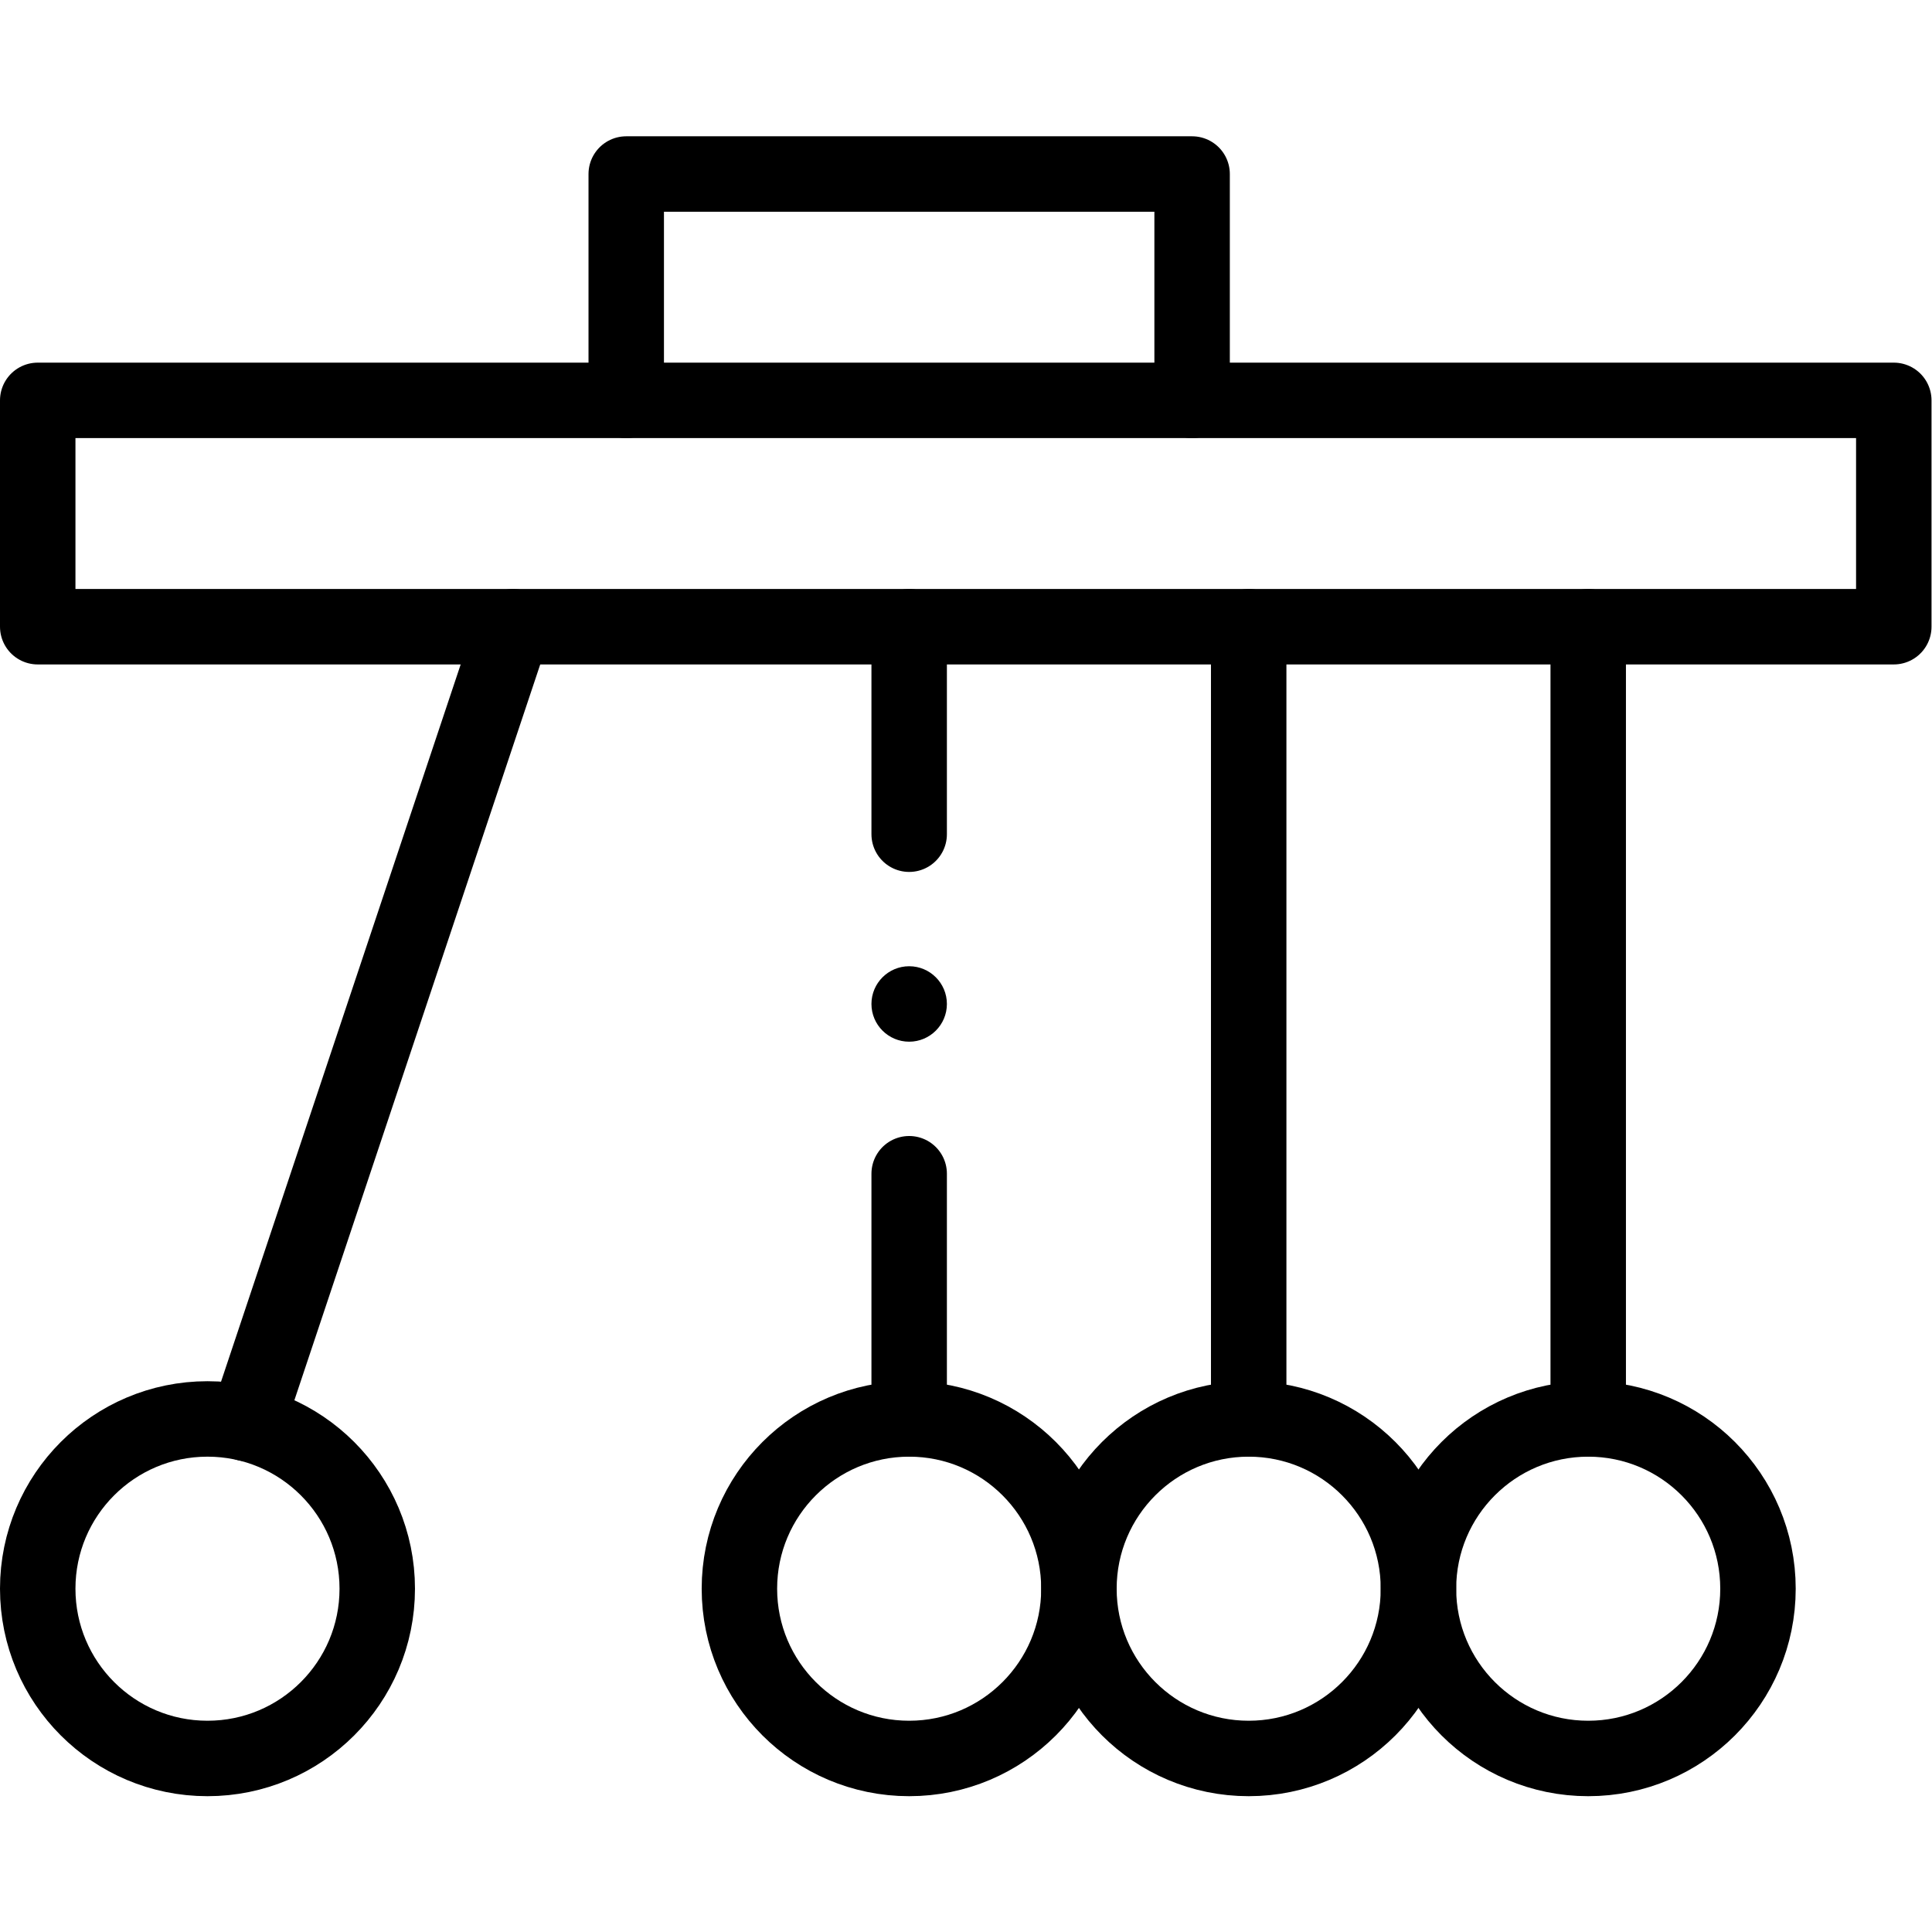
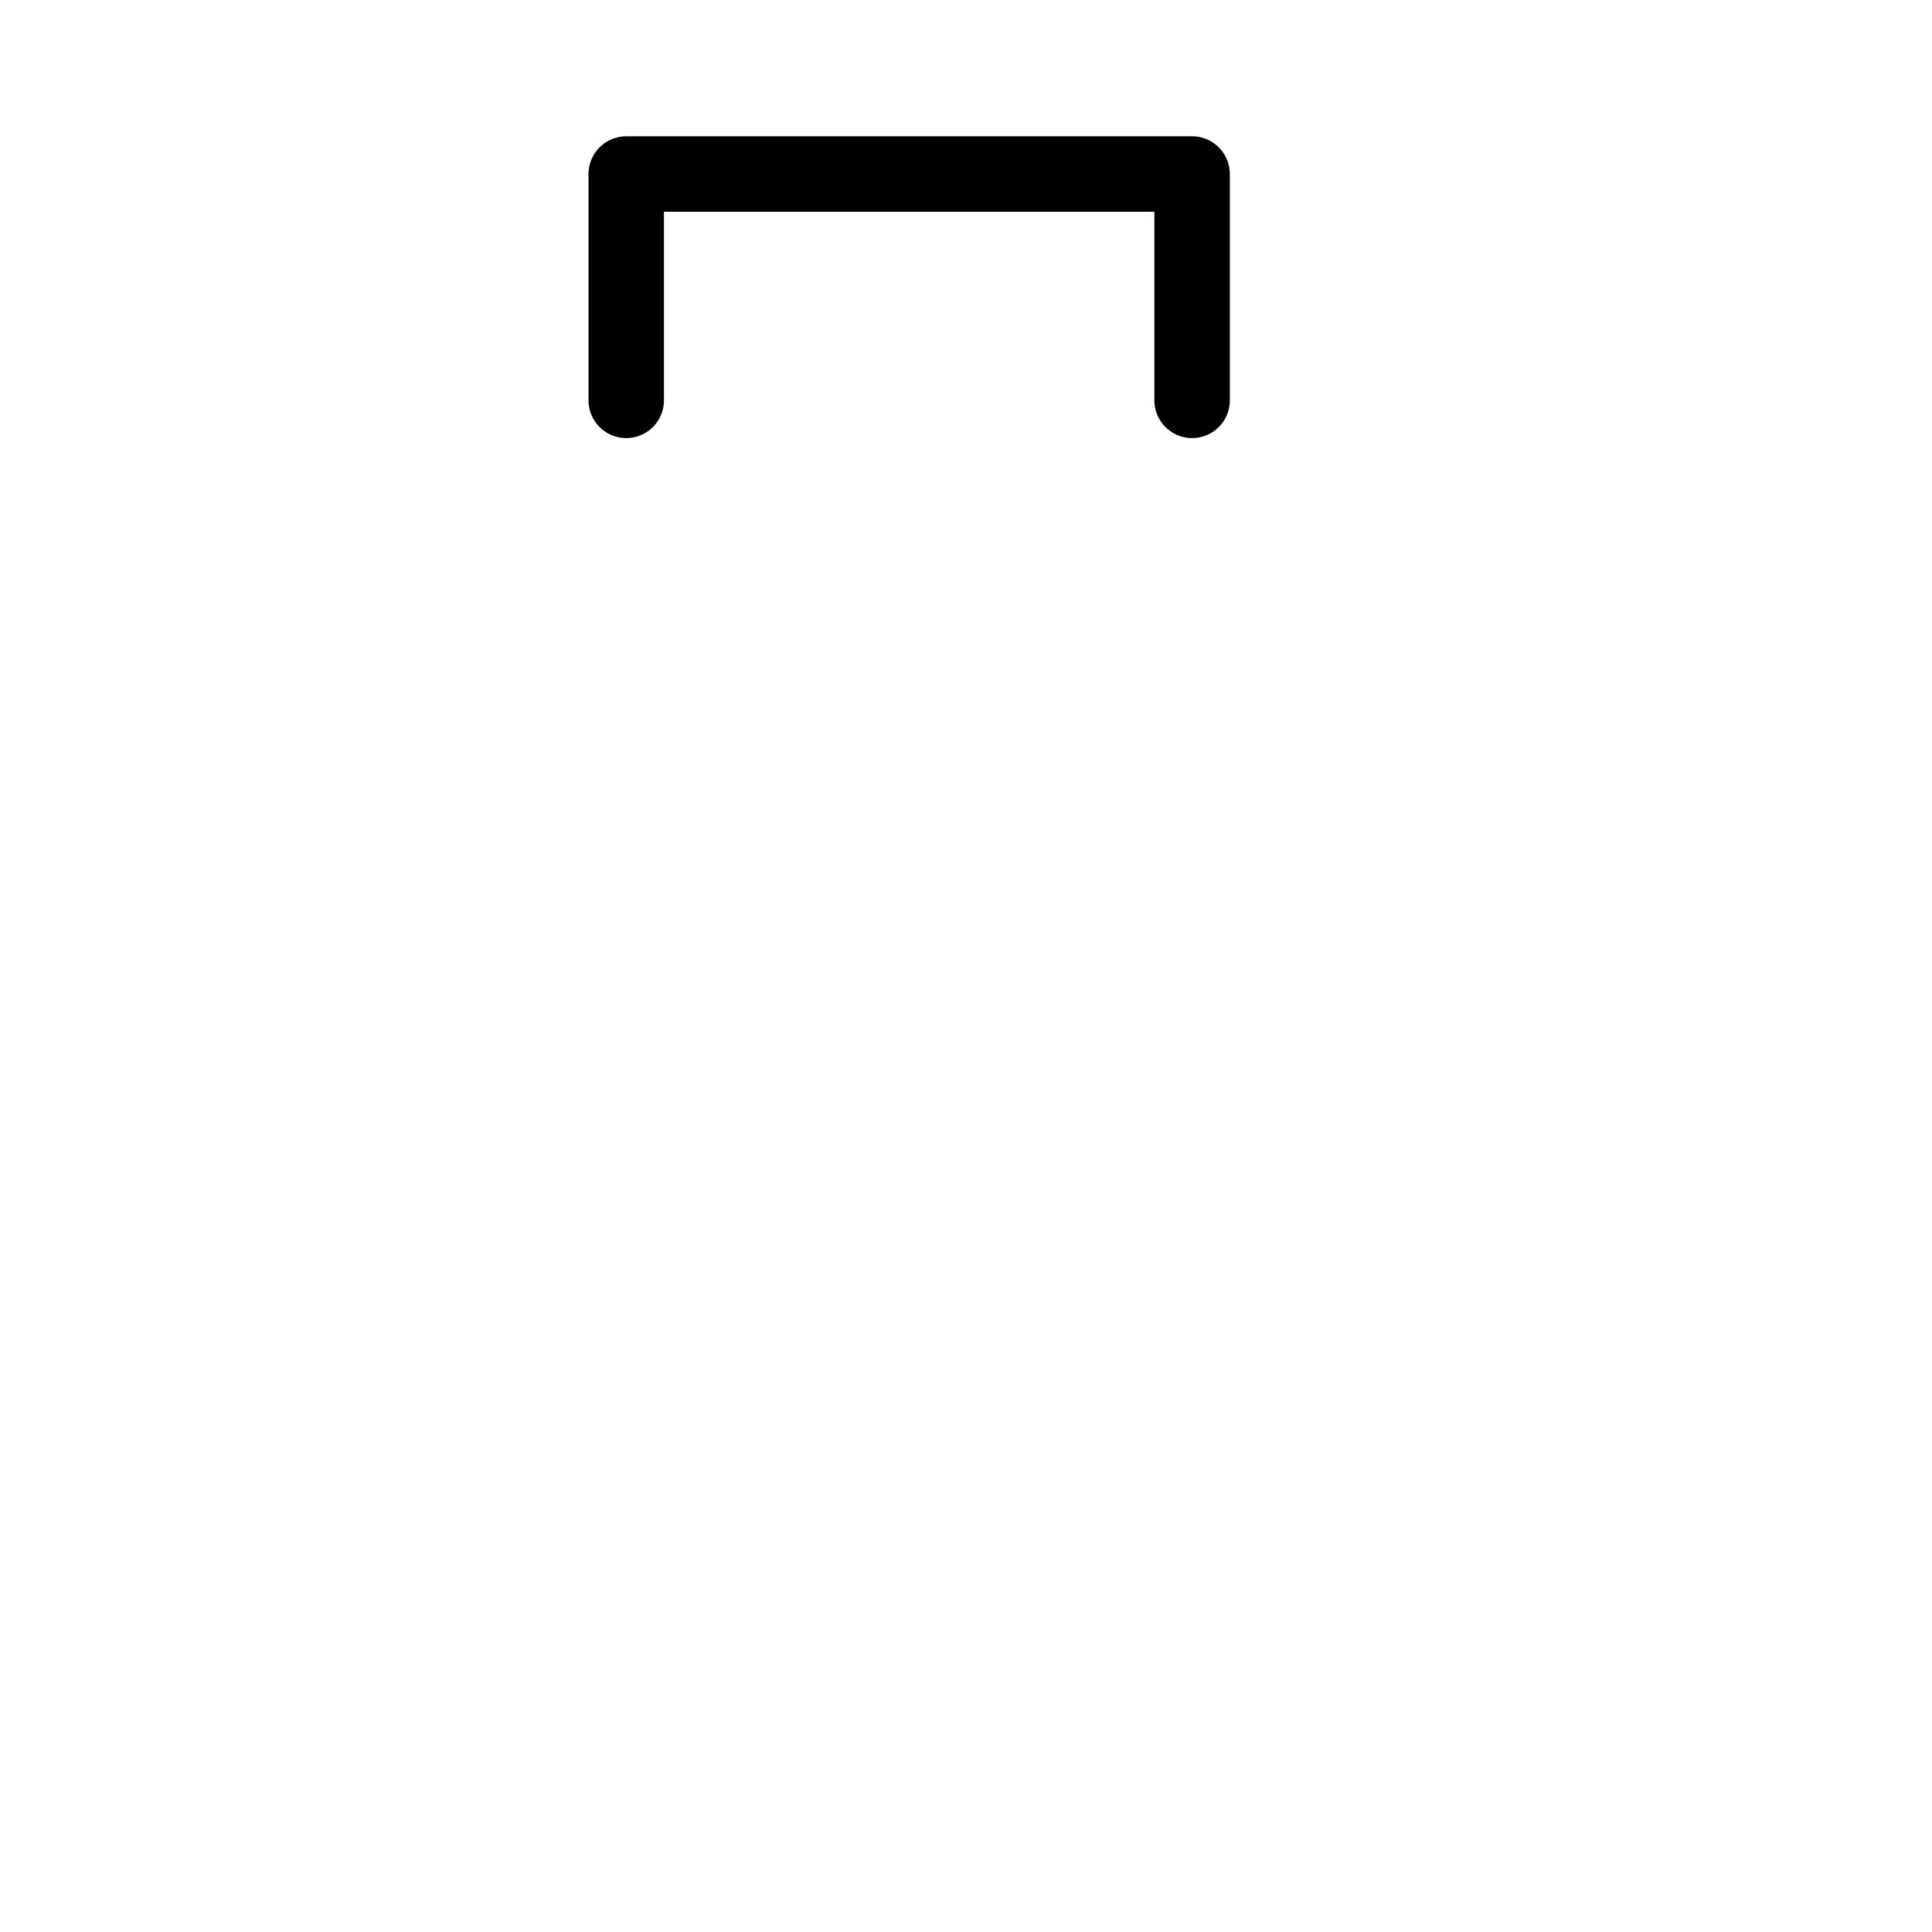
<svg xmlns="http://www.w3.org/2000/svg" version="1.1" id="svg1986" xml:space="preserve" width="682.667" height="682.667" viewBox="0 0 682.667 682.667">
  <defs id="defs1990">
    <clipPath id="clipPath2004">
-       <path d="M 0,512 H 512 V 0 H 0 Z" id="path2002" />
-     </clipPath>
+       </clipPath>
  </defs>
  <g id="g1992" transform="matrix(1.333,0,0,-1.333,0,682.667)">
    <g id="g1994" transform="translate(166,406)">
      <path d="M 0,0 V 60 H 150 V 0" style="fill:none;stroke:#000000;stroke-width:20;stroke-linecap:round;stroke-linejoin:round;stroke-miterlimit:10;stroke-dasharray:none;stroke-opacity:1" id="path1996" />
    </g>
    <g id="g1998">
      <g id="g2000" clip-path="url(#clipPath2004)">
        <g id="g2006" transform="translate(316,406)">
-           <path d="M 0,0 H 186 V -60 H -306 V 0 Z" style="fill:none;stroke:#000000;stroke-width:20;stroke-linecap:round;stroke-linejoin:round;stroke-miterlimit:10;stroke-dasharray:none;stroke-opacity:1" id="path2008" />
-         </g>
+           </g>
        <g id="g2010" transform="translate(100,91)">
          <path d="m 0,0 c 0,-24.85 -20.15,-45 -45,-45 -24.85,0 -45,20.15 -45,45 0,24.85 20.15,45 45,45 C -20.15,45 0,24.85 0,0 Z" style="fill:none;stroke:#000000;stroke-width:20;stroke-linecap:round;stroke-linejoin:round;stroke-miterlimit:10;stroke-dasharray:none;stroke-opacity:1" id="path2012" />
        </g>
        <g id="g2014" transform="translate(286,91)">
          <path d="m 0,0 c 0,-24.85 -20.15,-45 -45,-45 -24.85,0 -45,20.15 -45,45 0,24.85 20.15,45 45,45 C -20.15,45 0,24.85 0,0 Z" style="fill:none;stroke:#000000;stroke-width:20;stroke-linecap:round;stroke-linejoin:round;stroke-miterlimit:10;stroke-dasharray:none;stroke-opacity:1" id="path2016" />
        </g>
        <g id="g2018" transform="translate(376,91)">
          <path d="m 0,0 c 0,-24.85 -20.15,-45 -45,-45 -24.85,0 -45,20.15 -45,45 0,24.85 20.15,45 45,45 C -20.15,45 0,24.85 0,0 Z" style="fill:none;stroke:#000000;stroke-width:20;stroke-linecap:round;stroke-linejoin:round;stroke-miterlimit:10;stroke-dasharray:none;stroke-opacity:1" id="path2020" />
        </g>
        <g id="g2022" transform="translate(421,136)">
-           <path d="m 0,0 c 24.85,0 45,-20.15 45,-45 0,-24.85 -20.15,-45 -45,-45 -24.85,0 -45,20.15 -45,45 0,24.85 20.15,45 45,45 z" style="fill:none;stroke:#000000;stroke-width:20;stroke-linecap:round;stroke-linejoin:round;stroke-miterlimit:10;stroke-dasharray:none;stroke-opacity:1" id="path2024" />
-         </g>
+           </g>
        <g id="g2026" transform="translate(421,136)">
          <path d="M 0,0 V 210" style="fill:none;stroke:#000000;stroke-width:20;stroke-linecap:round;stroke-linejoin:round;stroke-miterlimit:10;stroke-dasharray:none;stroke-opacity:1" id="path2028" />
        </g>
        <g id="g2030" transform="translate(331,136)">
          <path d="M 0,0 V 210" style="fill:none;stroke:#000000;stroke-width:20;stroke-linecap:round;stroke-linejoin:round;stroke-miterlimit:10;stroke-dasharray:none;stroke-opacity:1" id="path2032" />
        </g>
        <g id="g2034" transform="translate(65.43,134.79)">
-           <path d="M 0,0 70.57,211.21" style="fill:none;stroke:#000000;stroke-width:20;stroke-linecap:round;stroke-linejoin:round;stroke-miterlimit:10;stroke-dasharray:none;stroke-opacity:1" id="path2036" />
-         </g>
+           </g>
        <g id="g2038" transform="translate(241,236)">
          <path d="m 0,0 c -5.518,0 -10,4.482 -10,10 0,5.518 4.482,10 10,10 C 5.518,20 10,15.518 10,10 10,4.482 5.518,0 0,0" style="fill:#000000;fill-opacity:1;fill-rule:nonzero;stroke:none" id="path2040" />
        </g>
        <g id="g2042" transform="translate(241,136)">
          <path d="M 0,0 V 65" style="fill:none;stroke:#000000;stroke-width:20;stroke-linecap:round;stroke-linejoin:round;stroke-miterlimit:10;stroke-dasharray:none;stroke-opacity:1" id="path2044" />
        </g>
        <g id="g2046" transform="translate(241,291)">
          <path d="M 0,0 V 55" style="fill:none;stroke:#000000;stroke-width:20;stroke-linecap:round;stroke-linejoin:round;stroke-miterlimit:10;stroke-dasharray:none;stroke-opacity:1" id="path2048" />
        </g>
      </g>
    </g>
  </g>
</svg>